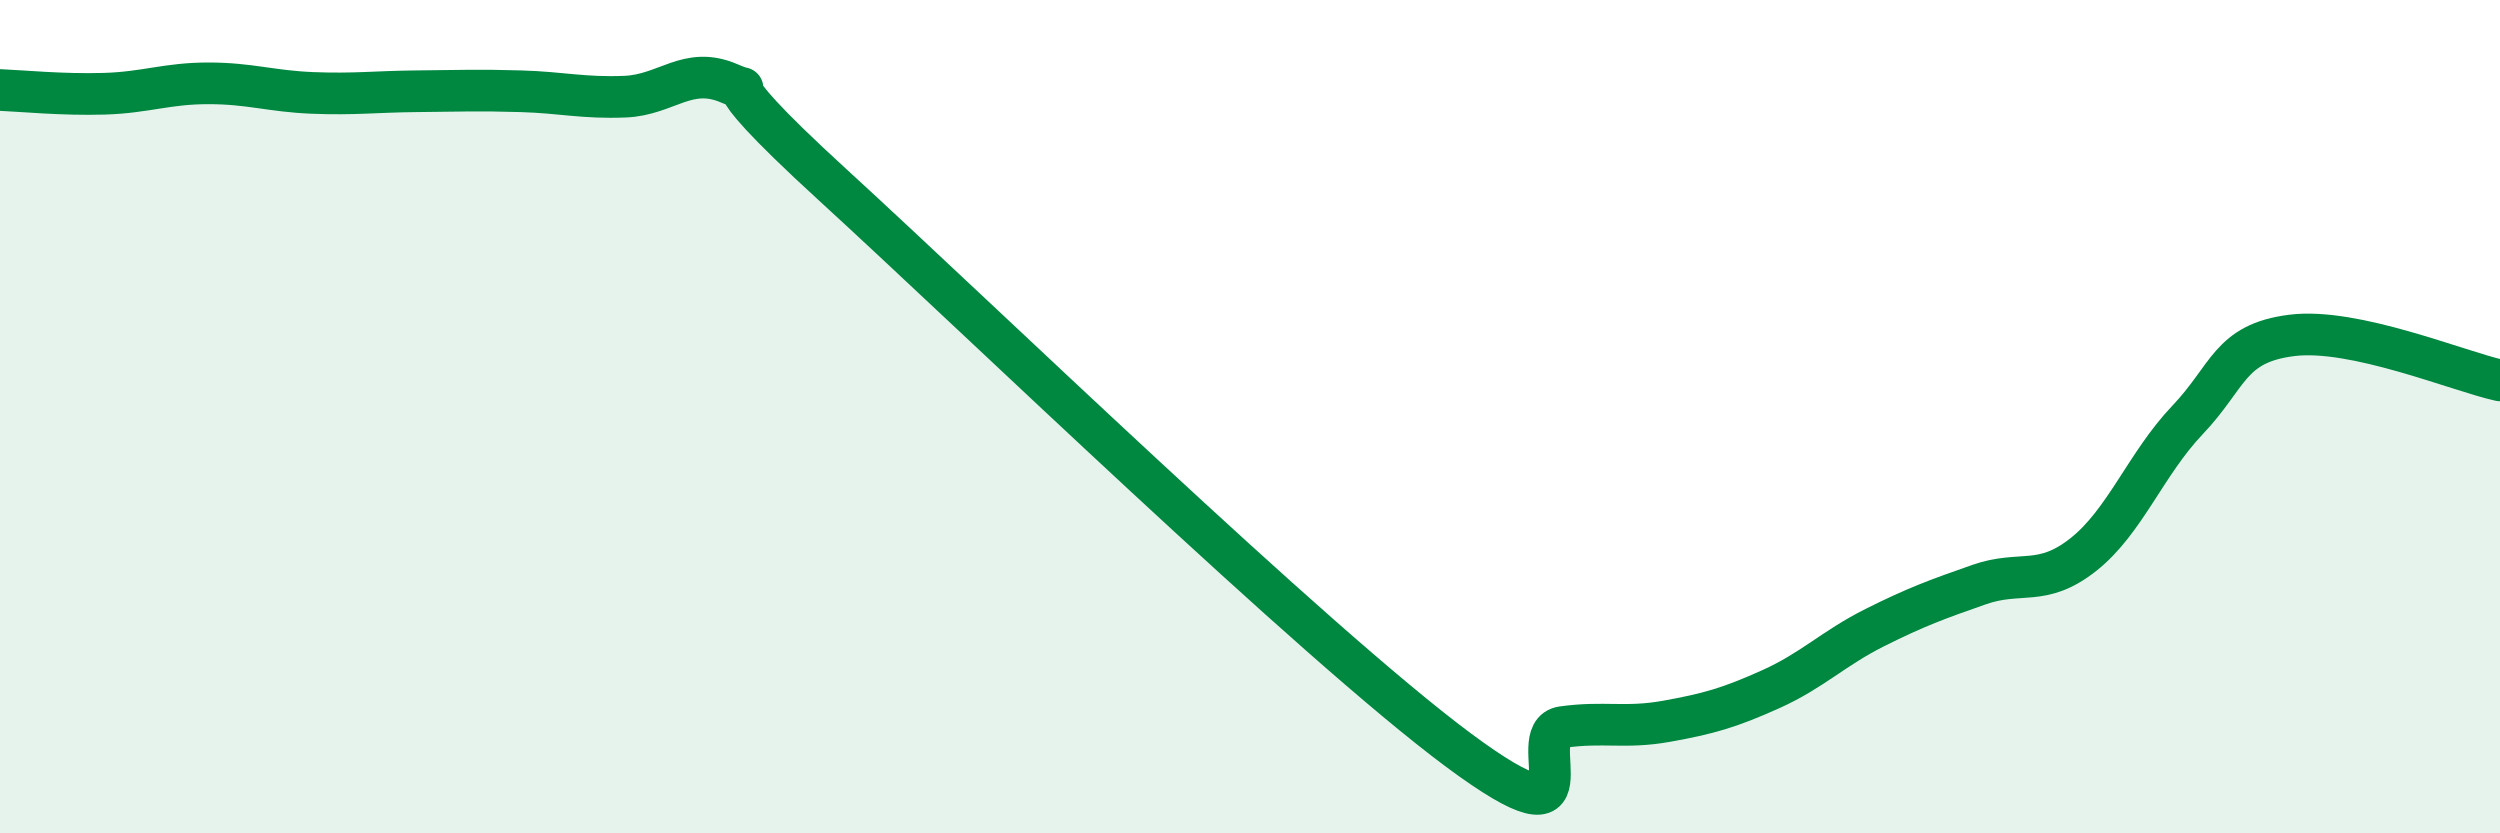
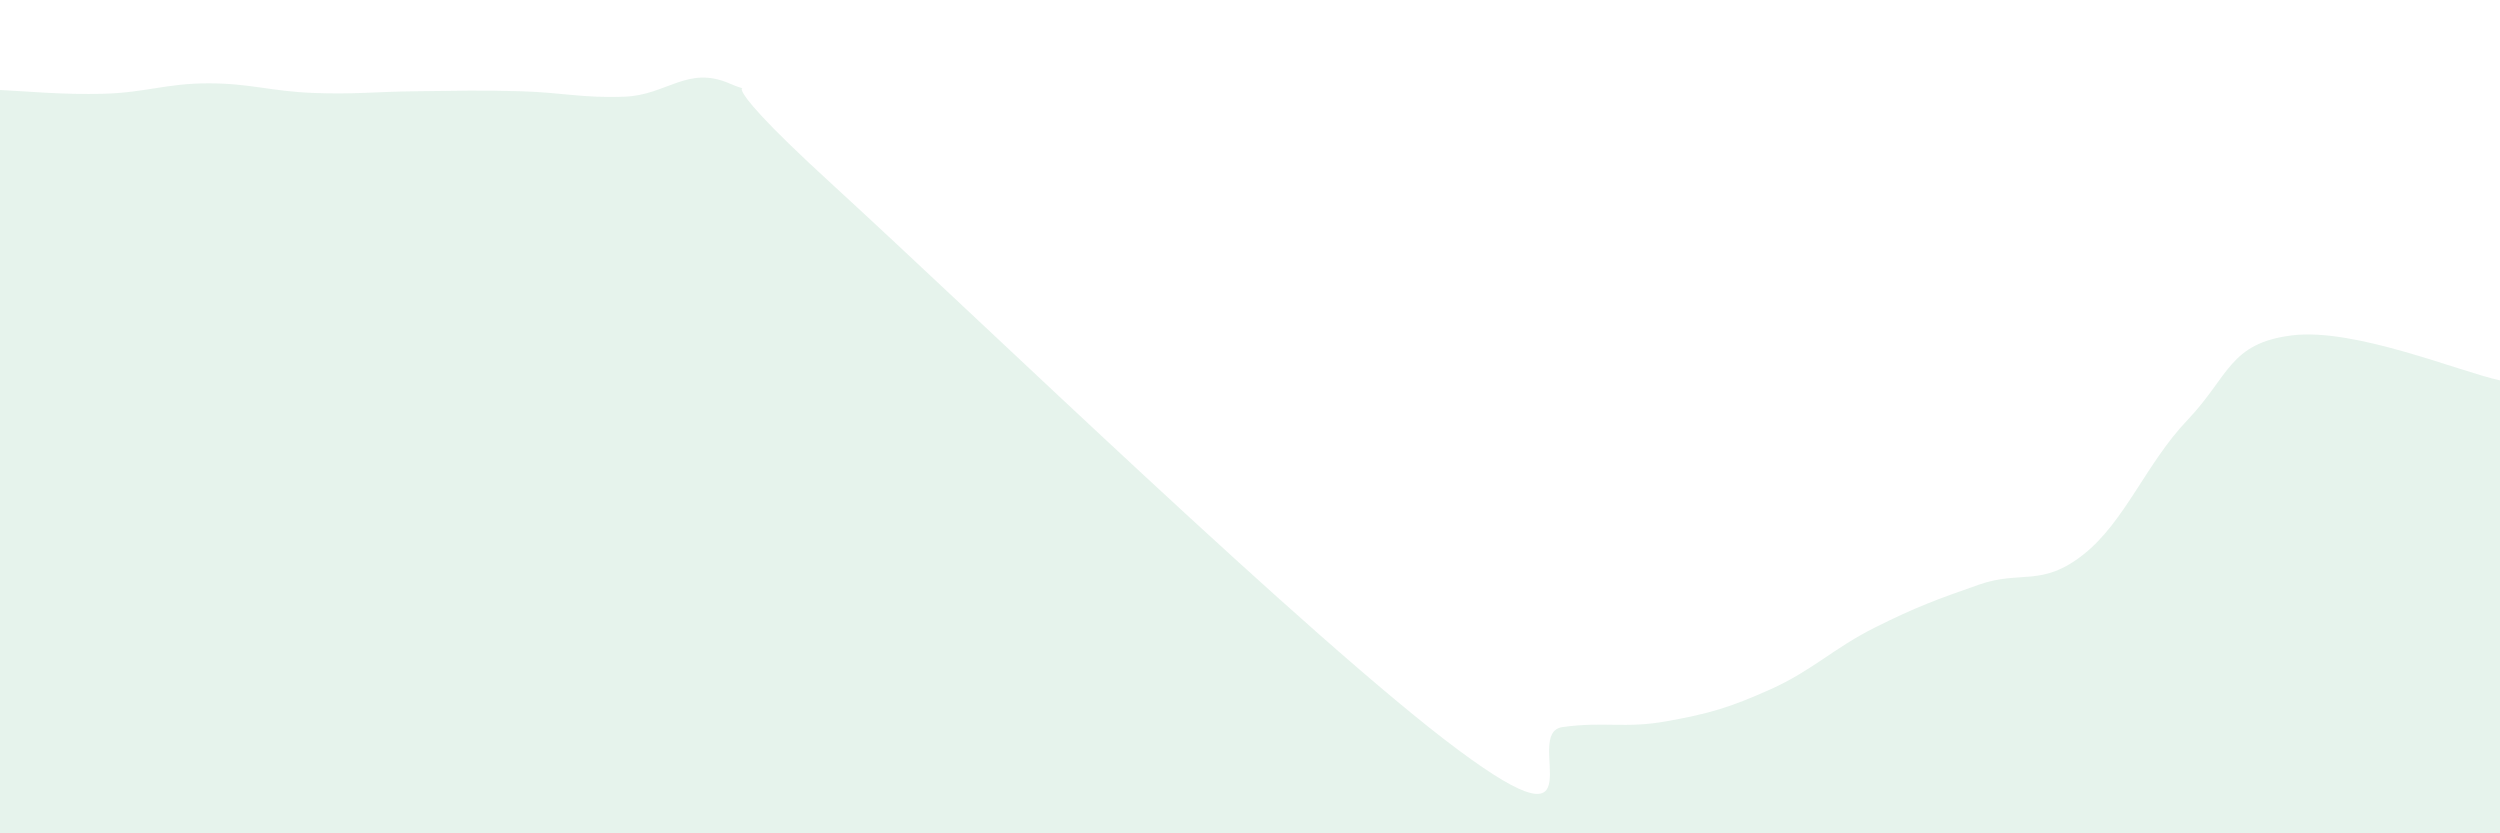
<svg xmlns="http://www.w3.org/2000/svg" width="60" height="20" viewBox="0 0 60 20">
  <path d="M 0,2.16 C 0.5,2.18 1.5,2.28 2.5,2.25 C 3.5,2.22 4,2 5,2 C 6,2 6.5,2.19 7.5,2.23 C 8.5,2.27 9,2.2 10,2.19 C 11,2.18 11.5,2.16 12.5,2.19 C 13.5,2.22 14,2.36 15,2.32 C 16,2.28 16.5,1.57 17.5,2 C 18.5,2.43 16.5,1.25 20,4.45 C 23.5,7.65 31.5,15.4 35,18 C 38.5,20.6 36.5,17.59 37.5,17.45 C 38.5,17.31 39,17.49 40,17.31 C 41,17.13 41.5,16.99 42.5,16.54 C 43.5,16.09 44,15.56 45,15.06 C 46,14.56 46.5,14.38 47.5,14.03 C 48.5,13.68 49,14.1 50,13.31 C 51,12.52 51.5,11.13 52.5,10.08 C 53.5,9.03 53.5,8.24 55,8.05 C 56.5,7.86 59,8.91 60,9.13L60 20L0 20Z" fill="#008740" opacity="0.1" stroke-linecap="round" stroke-linejoin="round" />
-   <path d="M 0,2.16 C 0.5,2.18 1.5,2.28 2.5,2.25 C 3.5,2.22 4,2 5,2 C 6,2 6.5,2.19 7.5,2.23 C 8.5,2.27 9,2.2 10,2.19 C 11,2.18 11.5,2.16 12.5,2.19 C 13.5,2.22 14,2.36 15,2.32 C 16,2.28 16.5,1.57 17.5,2 C 18.5,2.43 16.5,1.25 20,4.45 C 23.5,7.65 31.5,15.4 35,18 C 38.5,20.6 36.5,17.59 37.5,17.45 C 38.5,17.31 39,17.49 40,17.31 C 41,17.13 41.5,16.99 42.5,16.54 C 43.5,16.09 44,15.56 45,15.06 C 46,14.56 46.5,14.38 47.5,14.03 C 48.5,13.68 49,14.1 50,13.31 C 51,12.52 51.5,11.13 52.5,10.08 C 53.5,9.03 53.5,8.24 55,8.05 C 56.5,7.86 59,8.91 60,9.13" stroke="#008740" stroke-width="1" fill="none" stroke-linecap="round" stroke-linejoin="round" />
</svg>